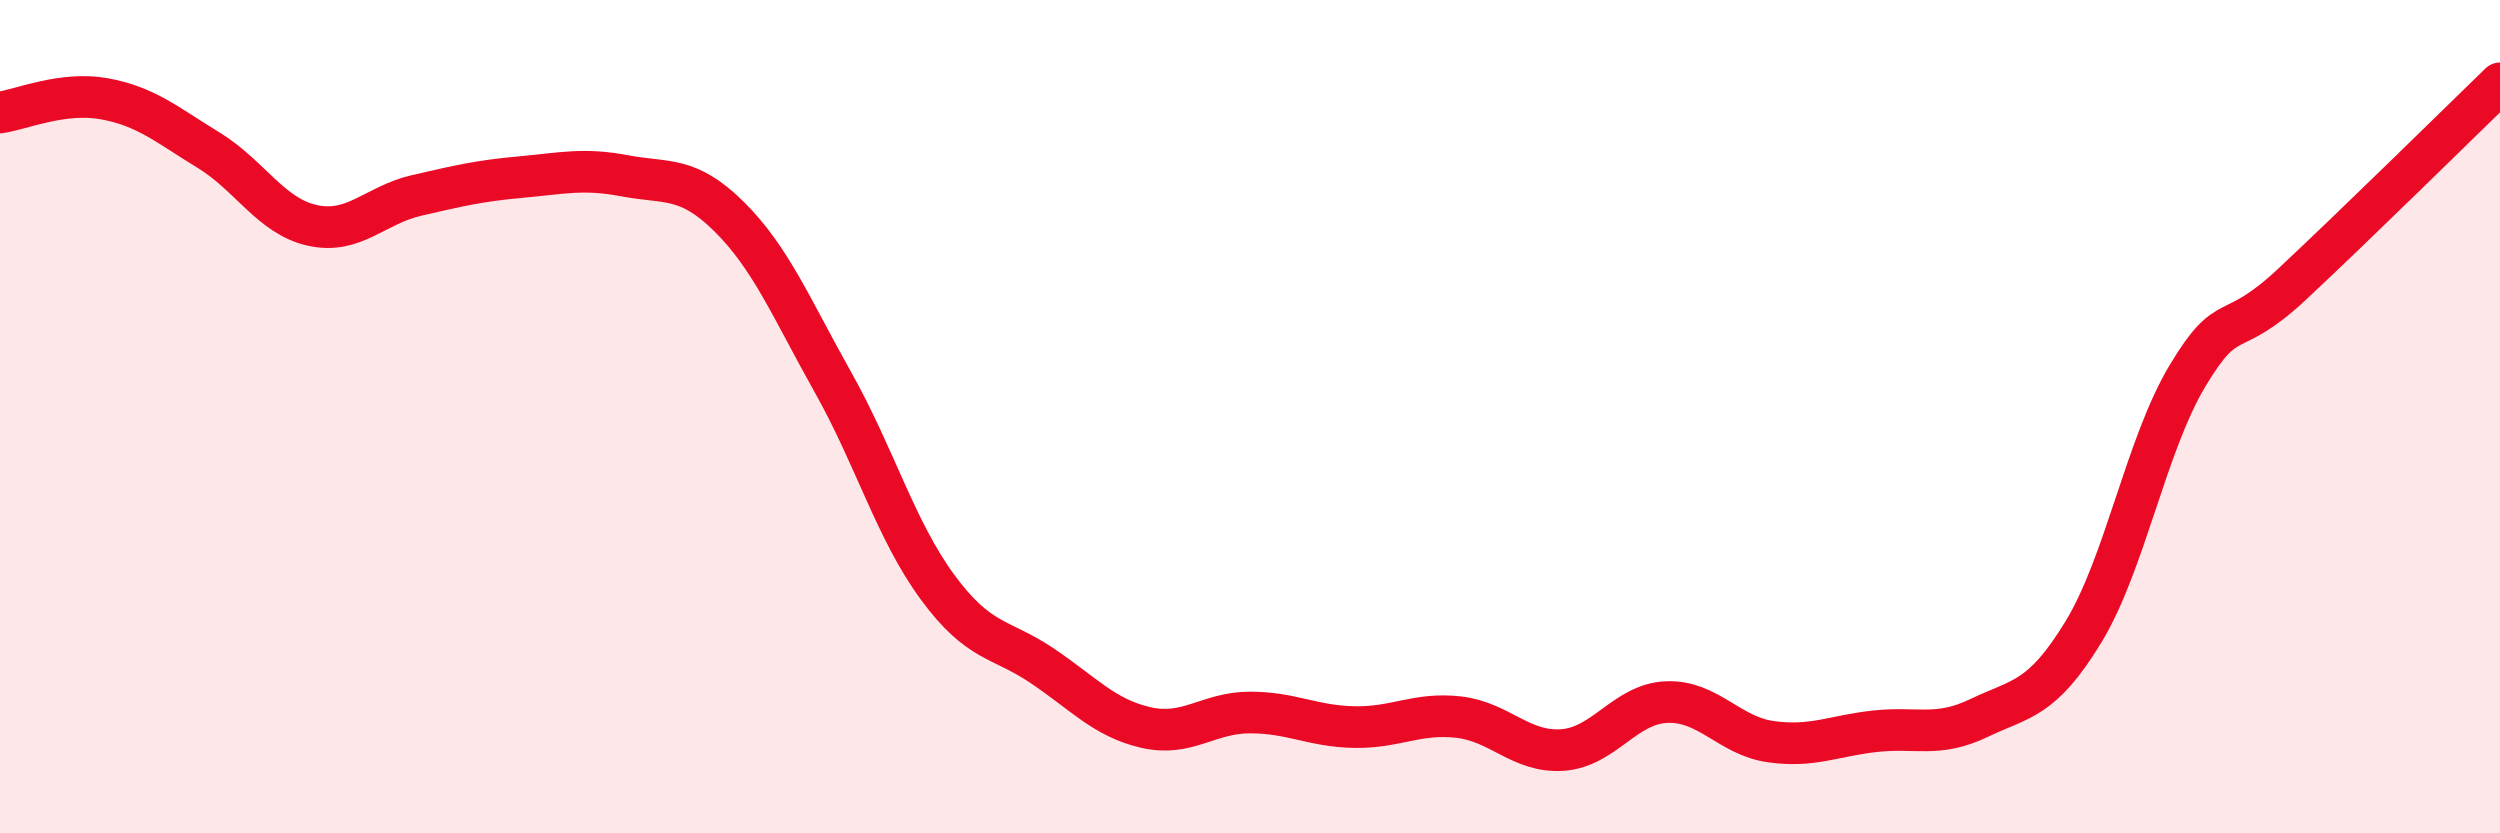
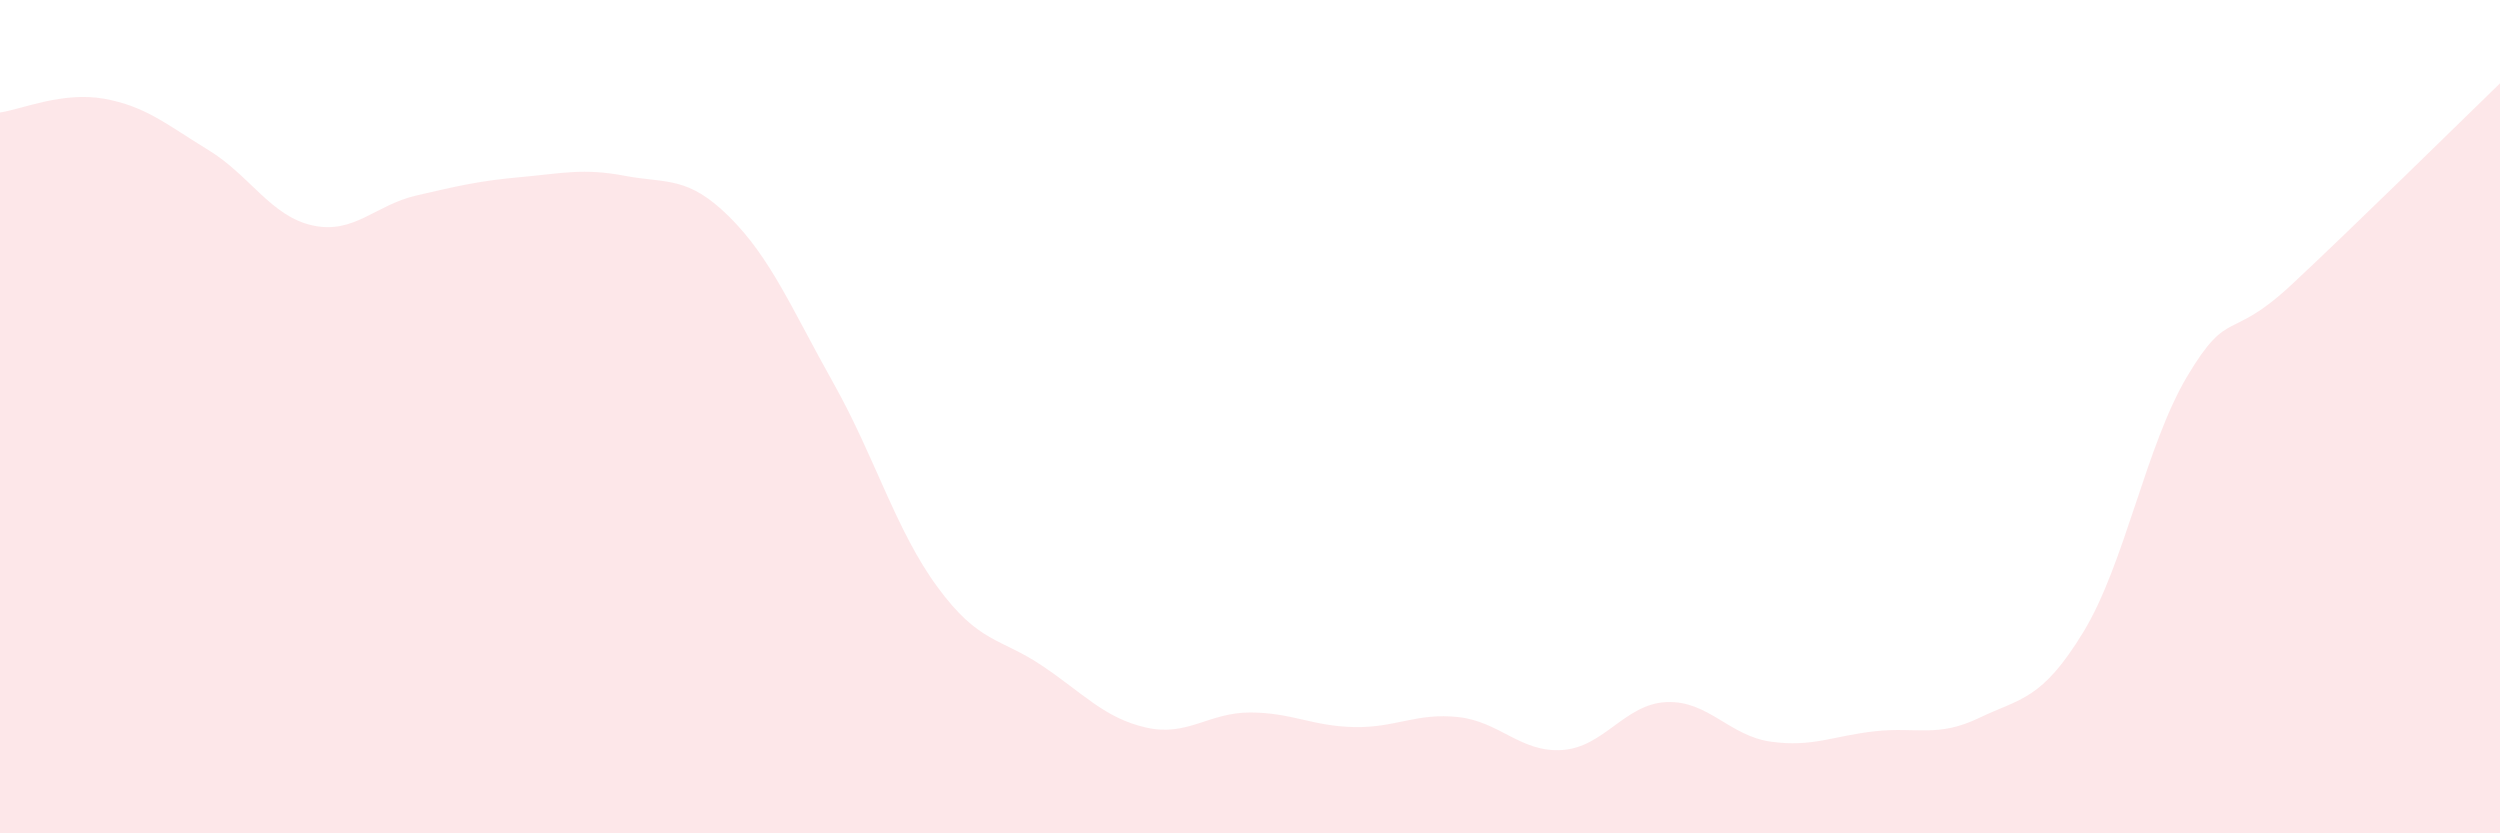
<svg xmlns="http://www.w3.org/2000/svg" width="60" height="20" viewBox="0 0 60 20">
  <path d="M 0,2.7 C 0.5,2.63 1.5,2.19 2.5,2.37 C 3.5,2.55 4,2.99 5,3.6 C 6,4.21 6.5,5.19 7.5,5.41 C 8.5,5.63 9,4.92 10,4.69 C 11,4.46 11.5,4.34 12.5,4.25 C 13.5,4.16 14,4.03 15,4.22 C 16,4.41 16.5,4.21 17.5,5.2 C 18.5,6.19 19,7.41 20,9.19 C 21,10.97 21.5,12.73 22.5,14.09 C 23.5,15.45 24,15.3 25,15.97 C 26,16.64 26.5,17.23 27.5,17.46 C 28.5,17.69 29,17.1 30,17.1 C 31,17.1 31.5,17.43 32.5,17.45 C 33.5,17.47 34,17.1 35,17.21 C 36,17.32 36.5,18.07 37.5,18 C 38.5,17.93 39,16.89 40,16.85 C 41,16.81 41.5,17.66 42.5,17.8 C 43.5,17.94 44,17.66 45,17.55 C 46,17.44 46.5,17.71 47.5,17.23 C 48.5,16.75 49,16.81 50,15.17 C 51,13.53 51.5,10.69 52.5,9.02 C 53.5,7.35 53.5,8.23 55,6.83 C 56.5,5.43 59,2.97 60,2L60 20L0 20Z" fill="#EB0A25" opacity="0.1" stroke-linecap="round" stroke-linejoin="round" />
-   <path d="M 0,2.7 C 0.5,2.63 1.5,2.19 2.5,2.37 C 3.5,2.55 4,2.99 5,3.6 C 6,4.21 6.5,5.19 7.5,5.41 C 8.5,5.63 9,4.92 10,4.69 C 11,4.46 11.5,4.34 12.5,4.25 C 13.5,4.16 14,4.03 15,4.22 C 16,4.41 16.5,4.21 17.5,5.2 C 18.5,6.19 19,7.41 20,9.19 C 21,10.97 21.5,12.73 22.5,14.09 C 23.5,15.45 24,15.3 25,15.97 C 26,16.64 26.5,17.23 27.5,17.46 C 28.5,17.69 29,17.1 30,17.1 C 31,17.1 31.5,17.43 32.5,17.45 C 33.5,17.47 34,17.1 35,17.21 C 36,17.32 36.5,18.07 37.5,18 C 38.5,17.93 39,16.89 40,16.85 C 41,16.81 41.5,17.66 42.5,17.8 C 43.5,17.94 44,17.66 45,17.55 C 46,17.44 46.5,17.71 47.5,17.23 C 48.5,16.75 49,16.81 50,15.17 C 51,13.53 51.5,10.69 52.5,9.02 C 53.5,7.35 53.5,8.23 55,6.83 C 56.5,5.43 59,2.97 60,2" stroke="#EB0A25" stroke-width="1" fill="none" stroke-linecap="round" stroke-linejoin="round" />
</svg>